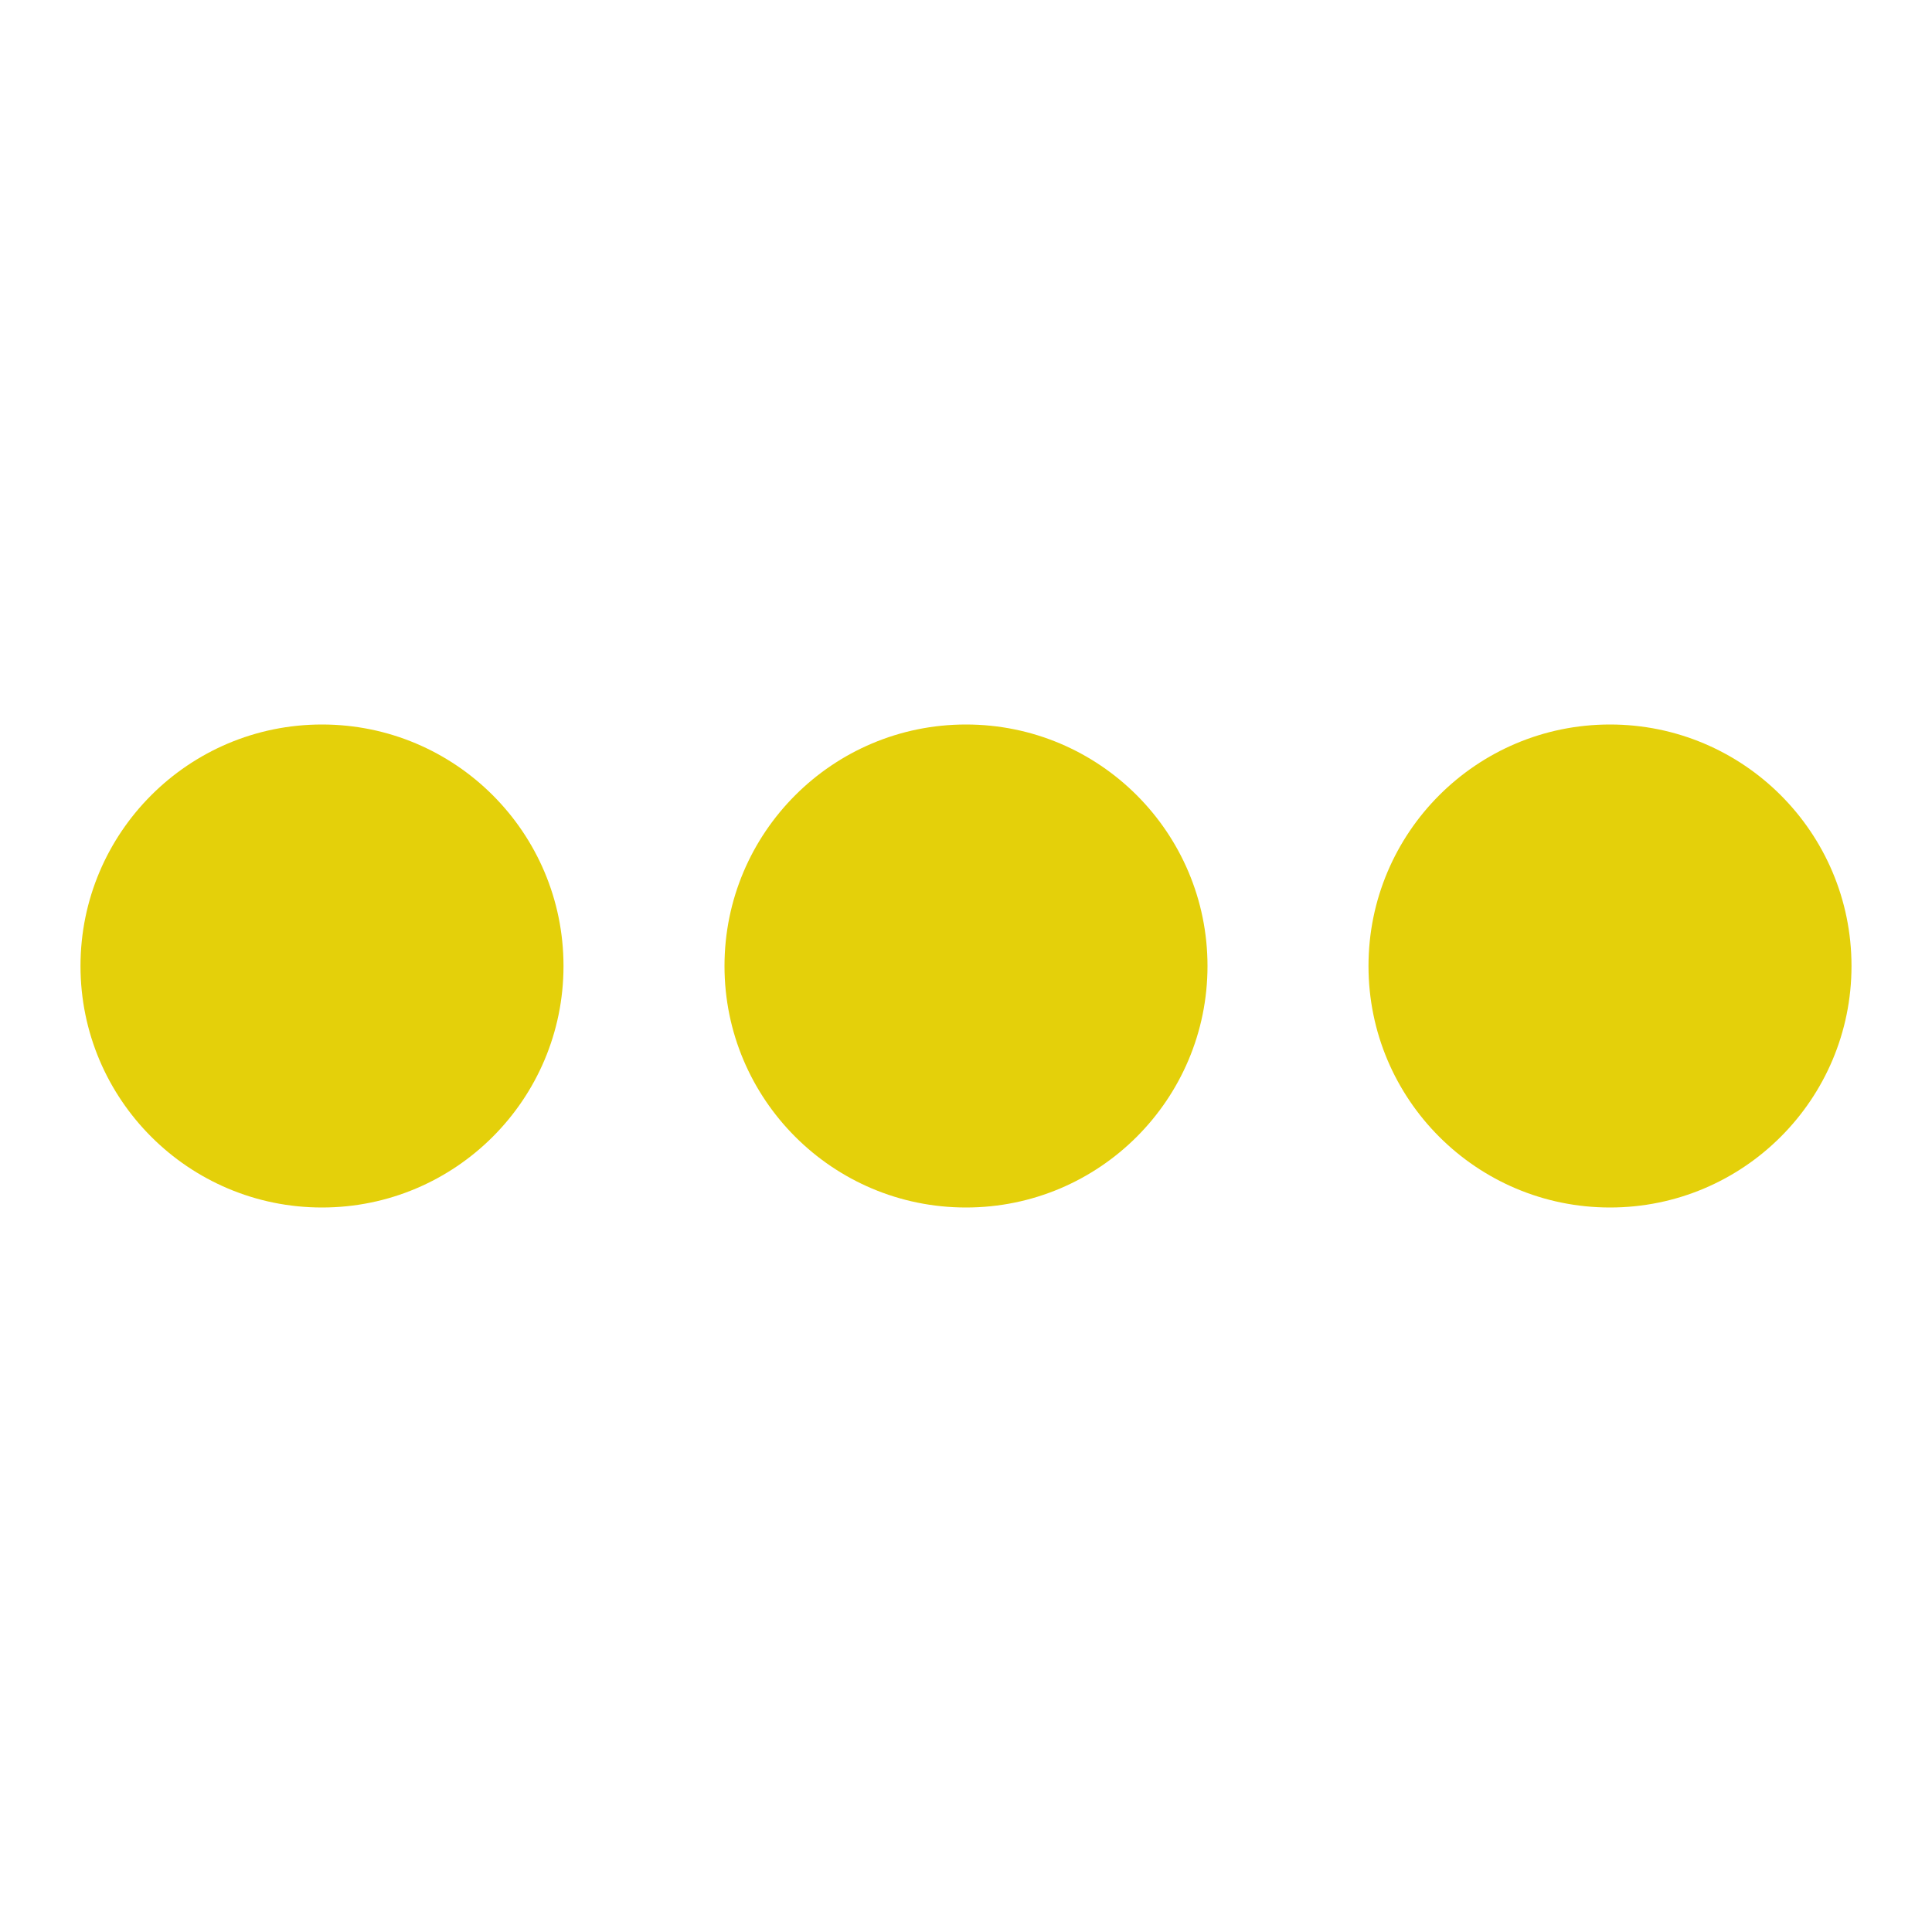
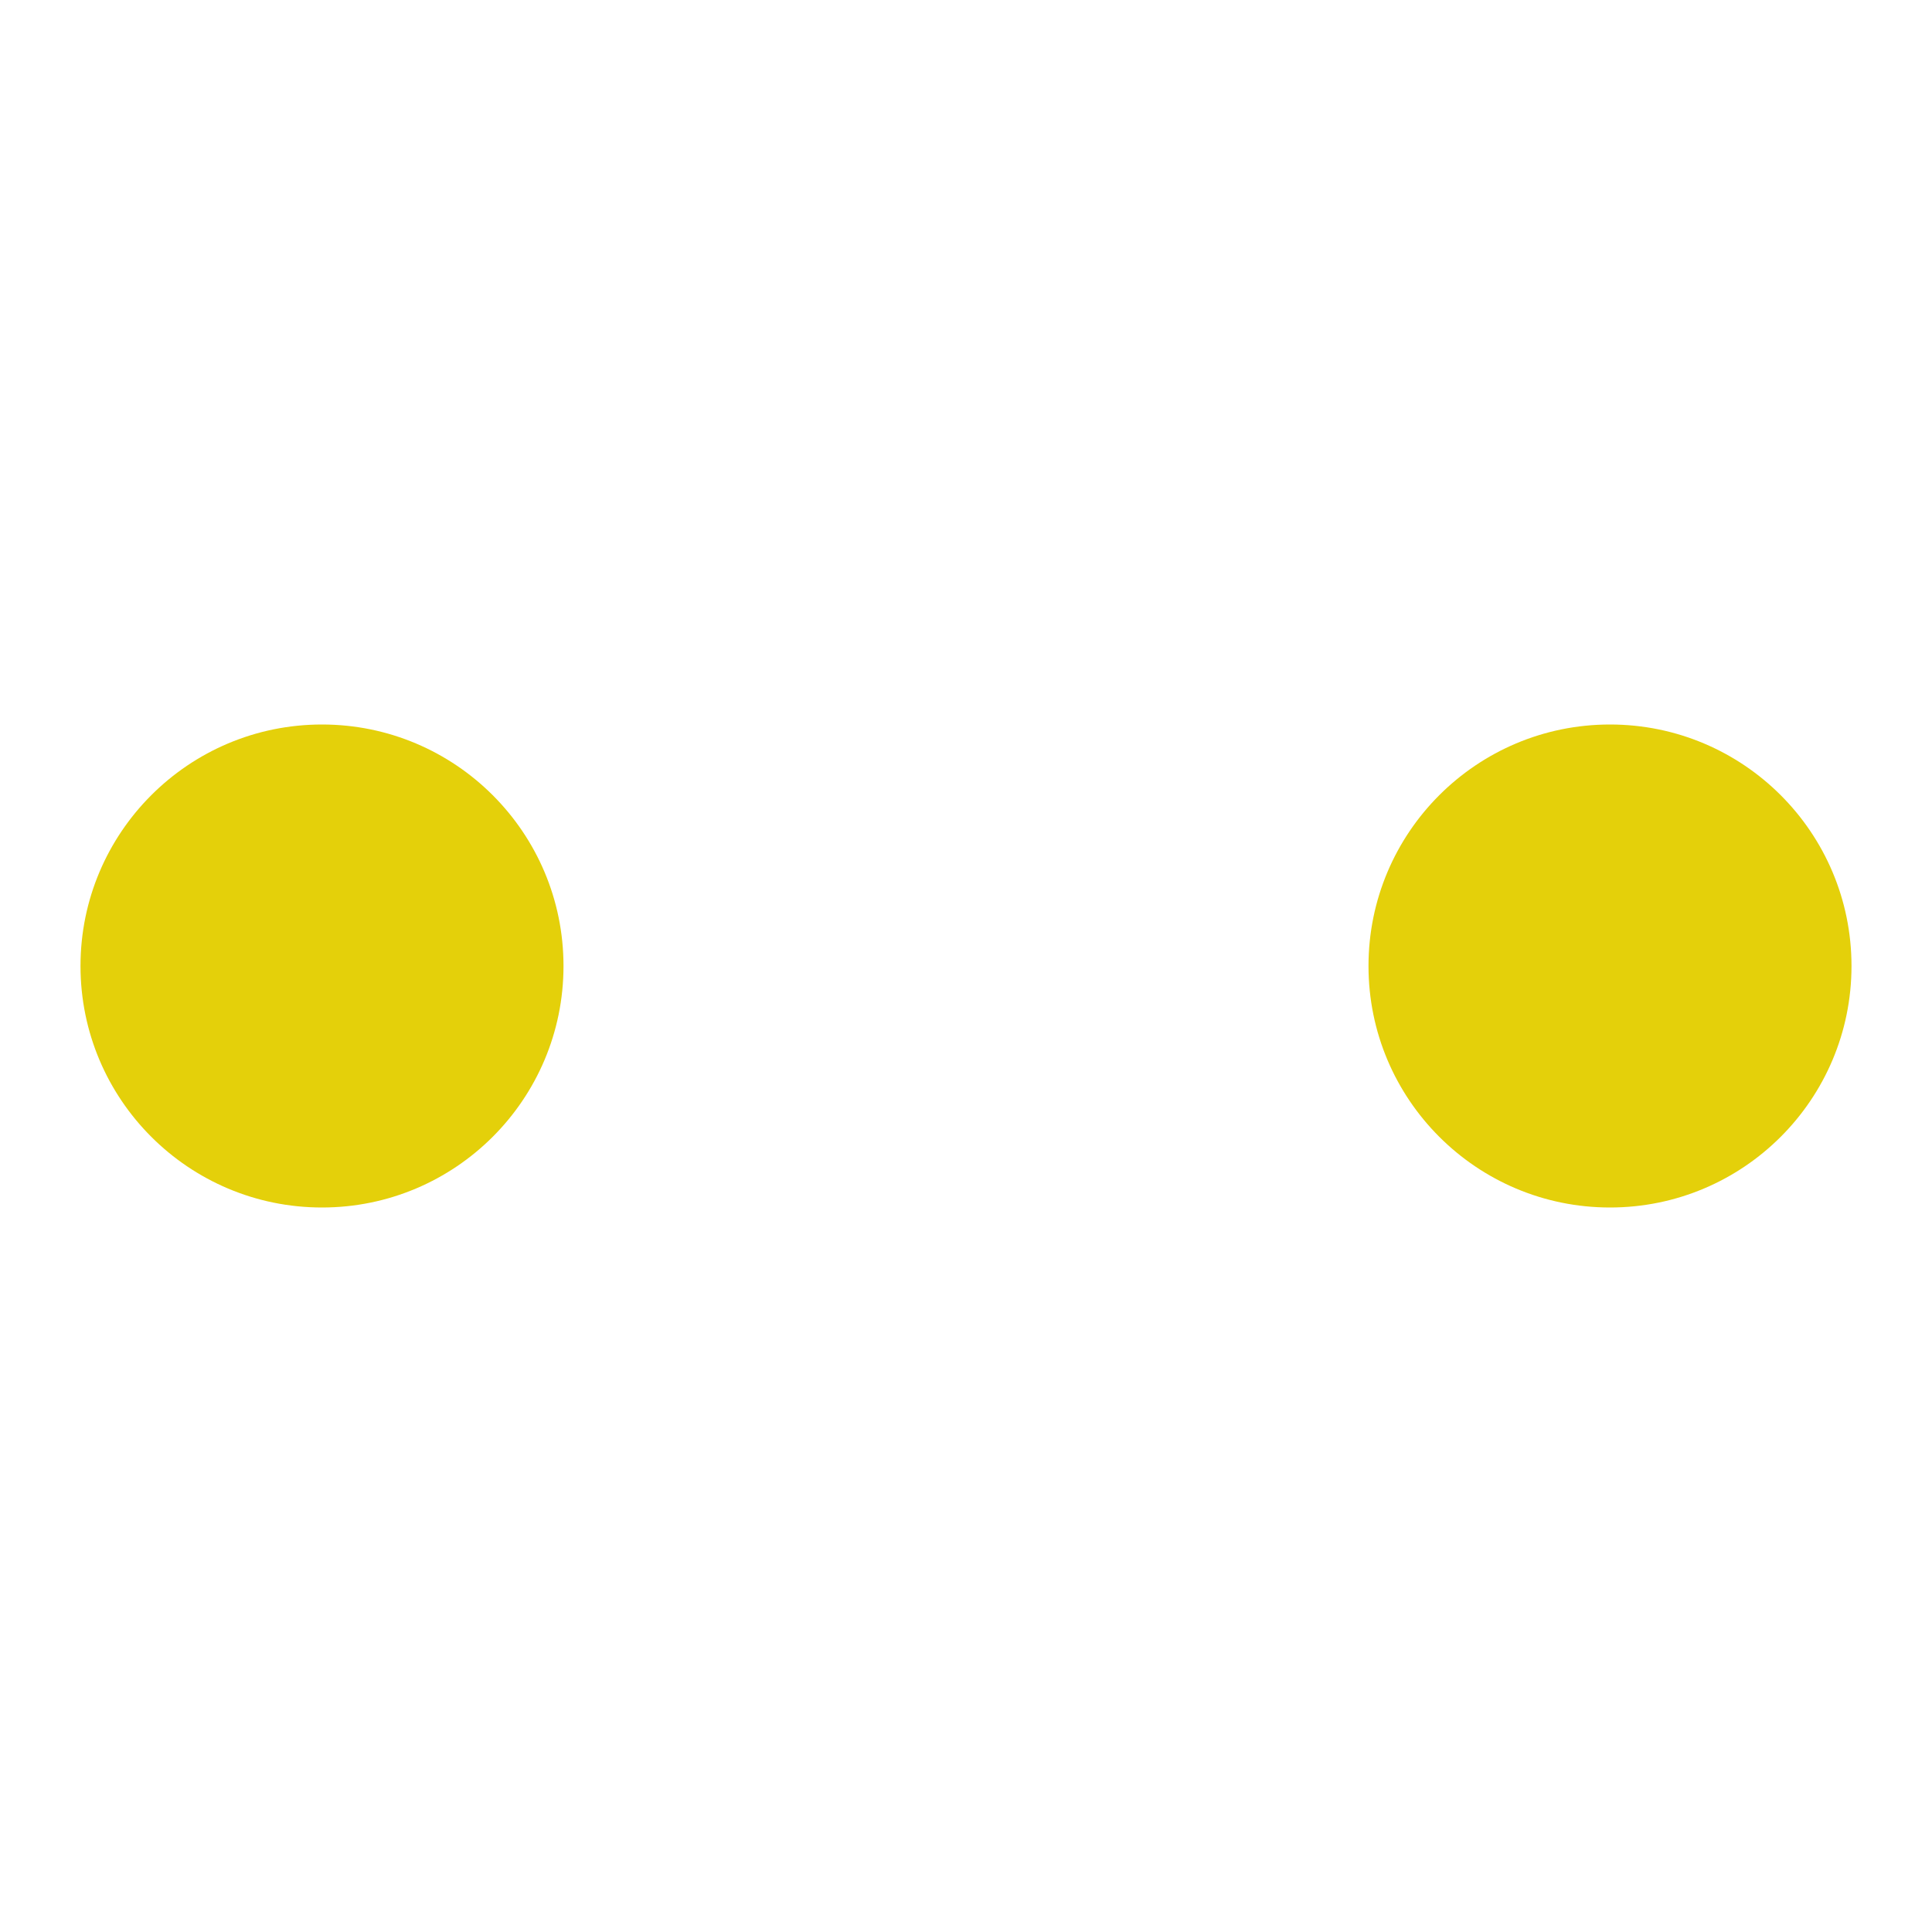
<svg xmlns="http://www.w3.org/2000/svg" width="100" height="100" viewBox="0 0 24 24">
  <style>.spinner_S1WN{animation:spinner_MGfb .8s linear infinite;animation-delay:-.8s}.spinner_Km9P{animation-delay:-.65s}.spinner_JApP{animation-delay:-.5s}@keyframes spinner_MGfb{93.75%,100%{opacity:.2}}</style>
  <circle class="spinner_S1WN" fill="#e4d00a" cx="4" cy="12" r="3" />
-   <circle class="spinner_S1WN spinner_Km9P" cx="12" fill="#e4d00a" cy="12" r="3" />
  <circle fill="#e4d00a" class="spinner_S1WN spinner_JApP" cx="20" cy="12" r="3" />
</svg>